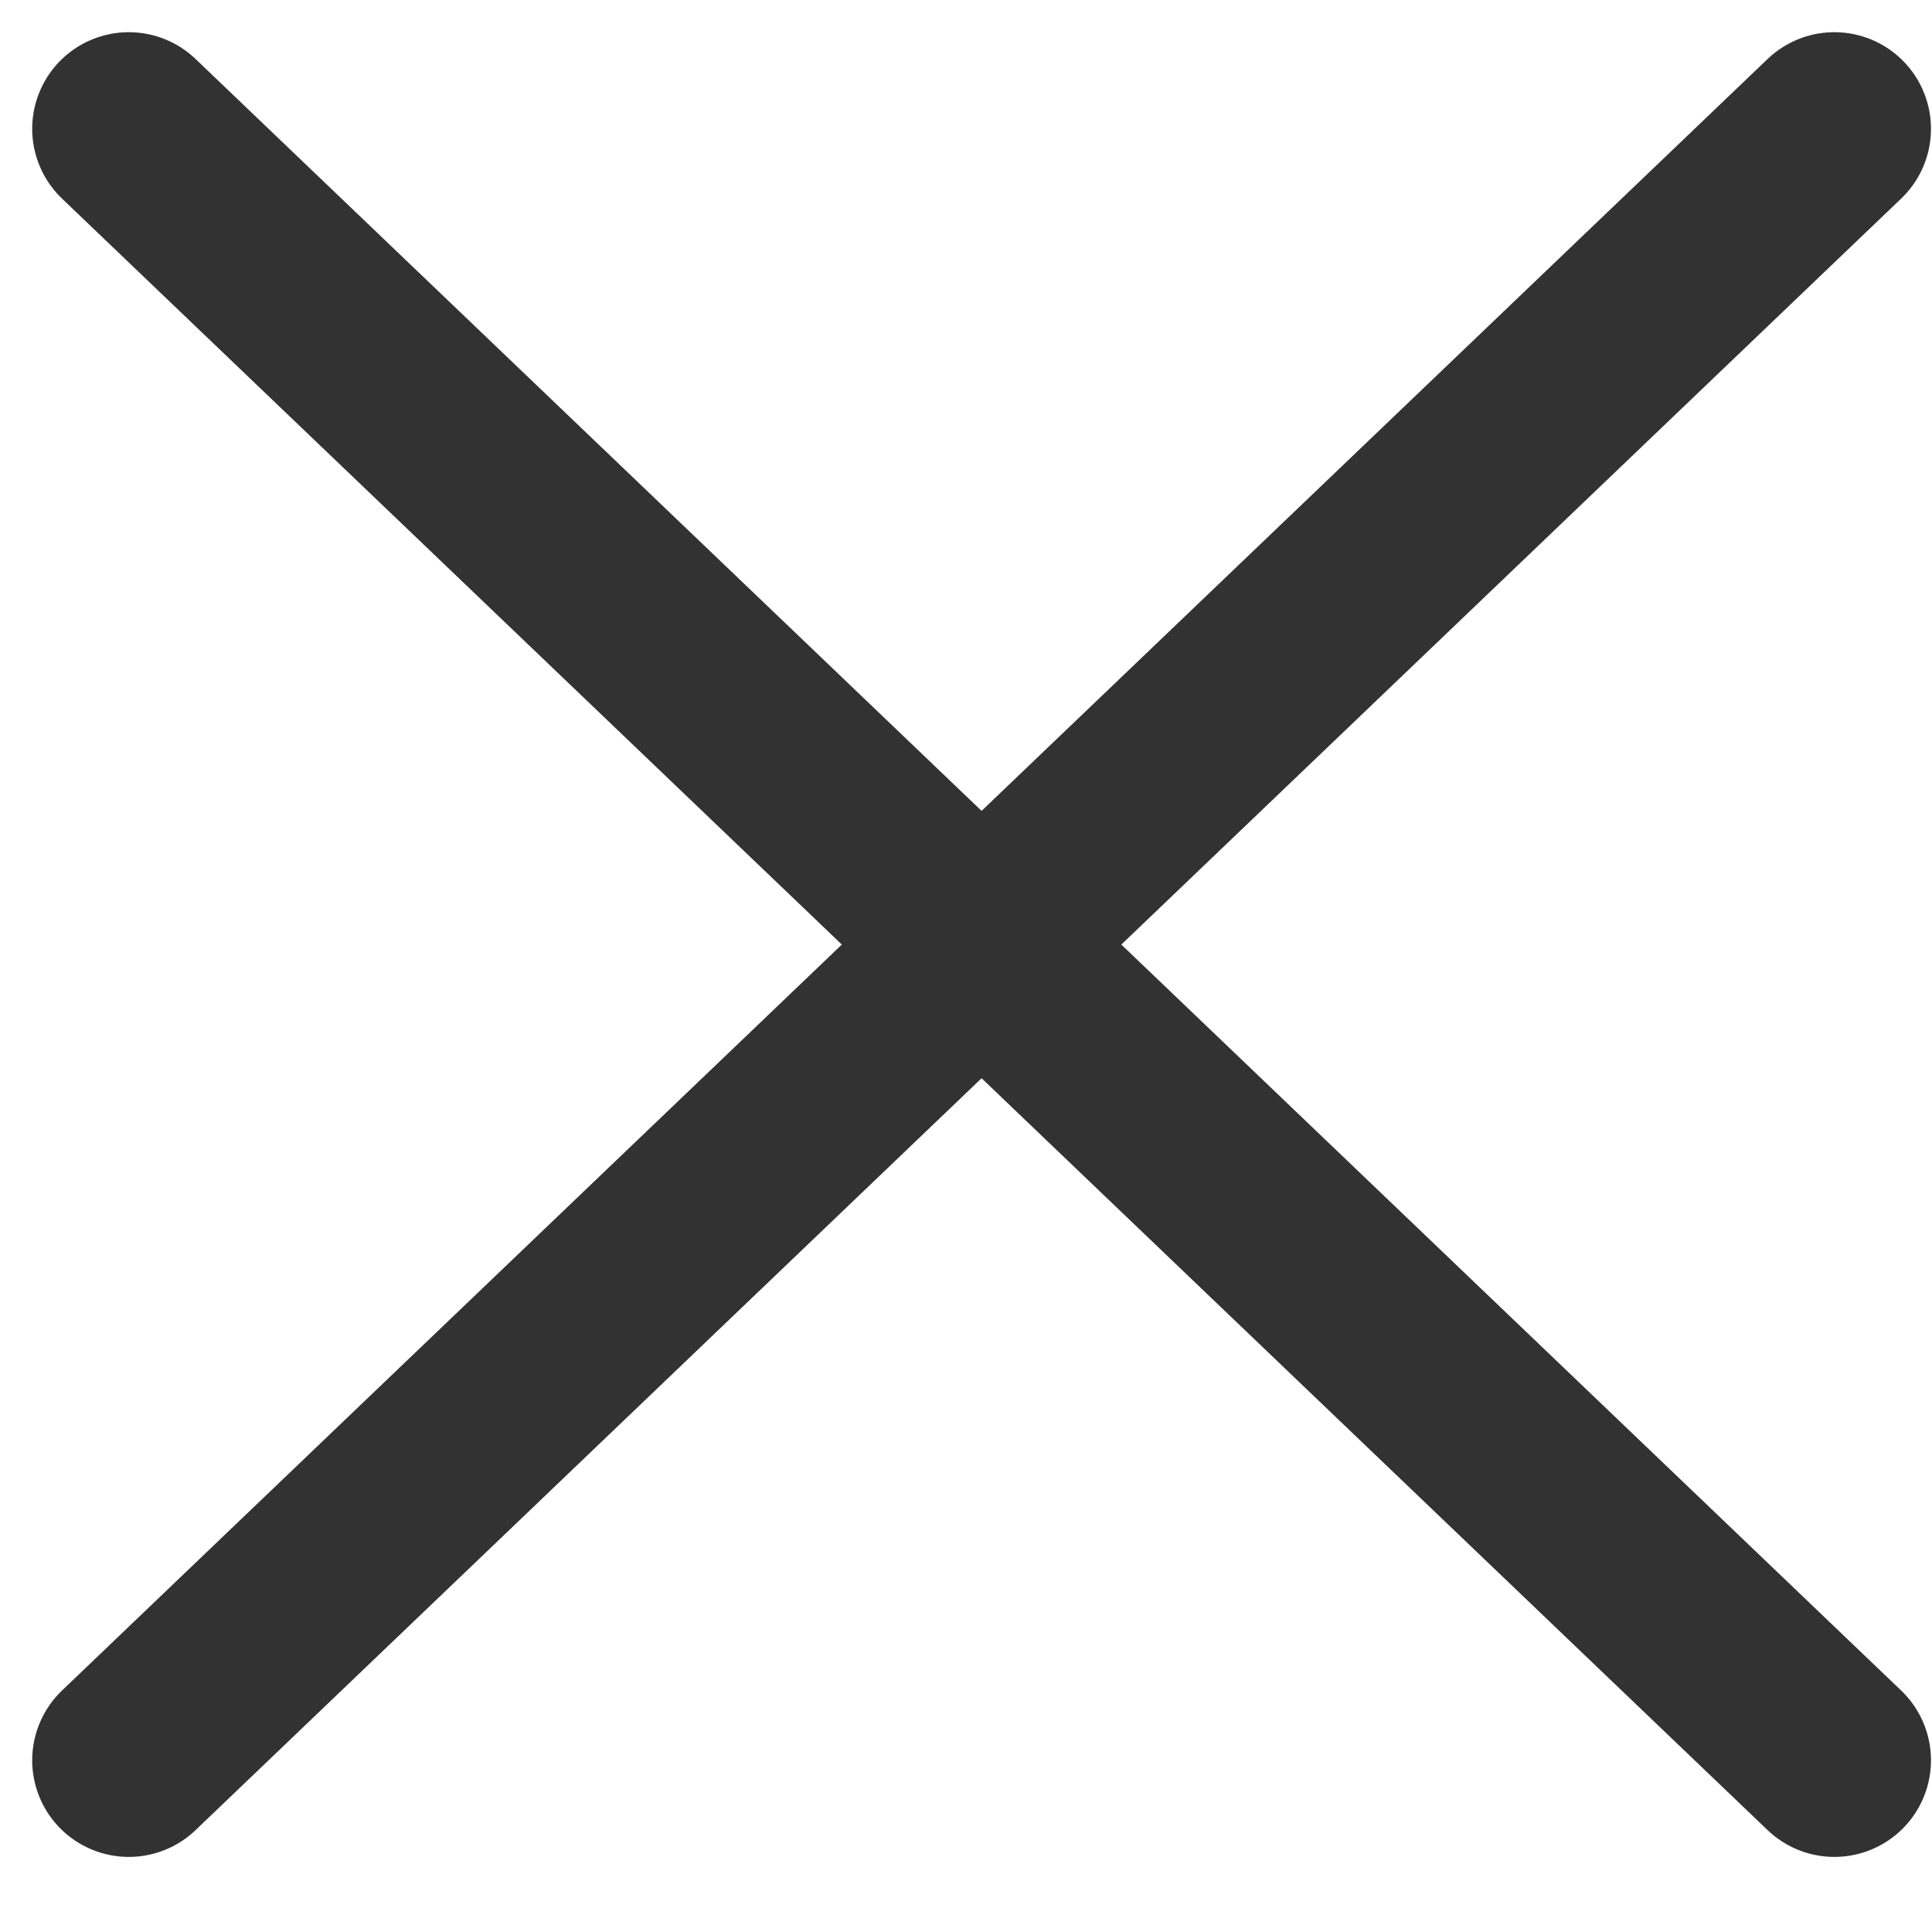
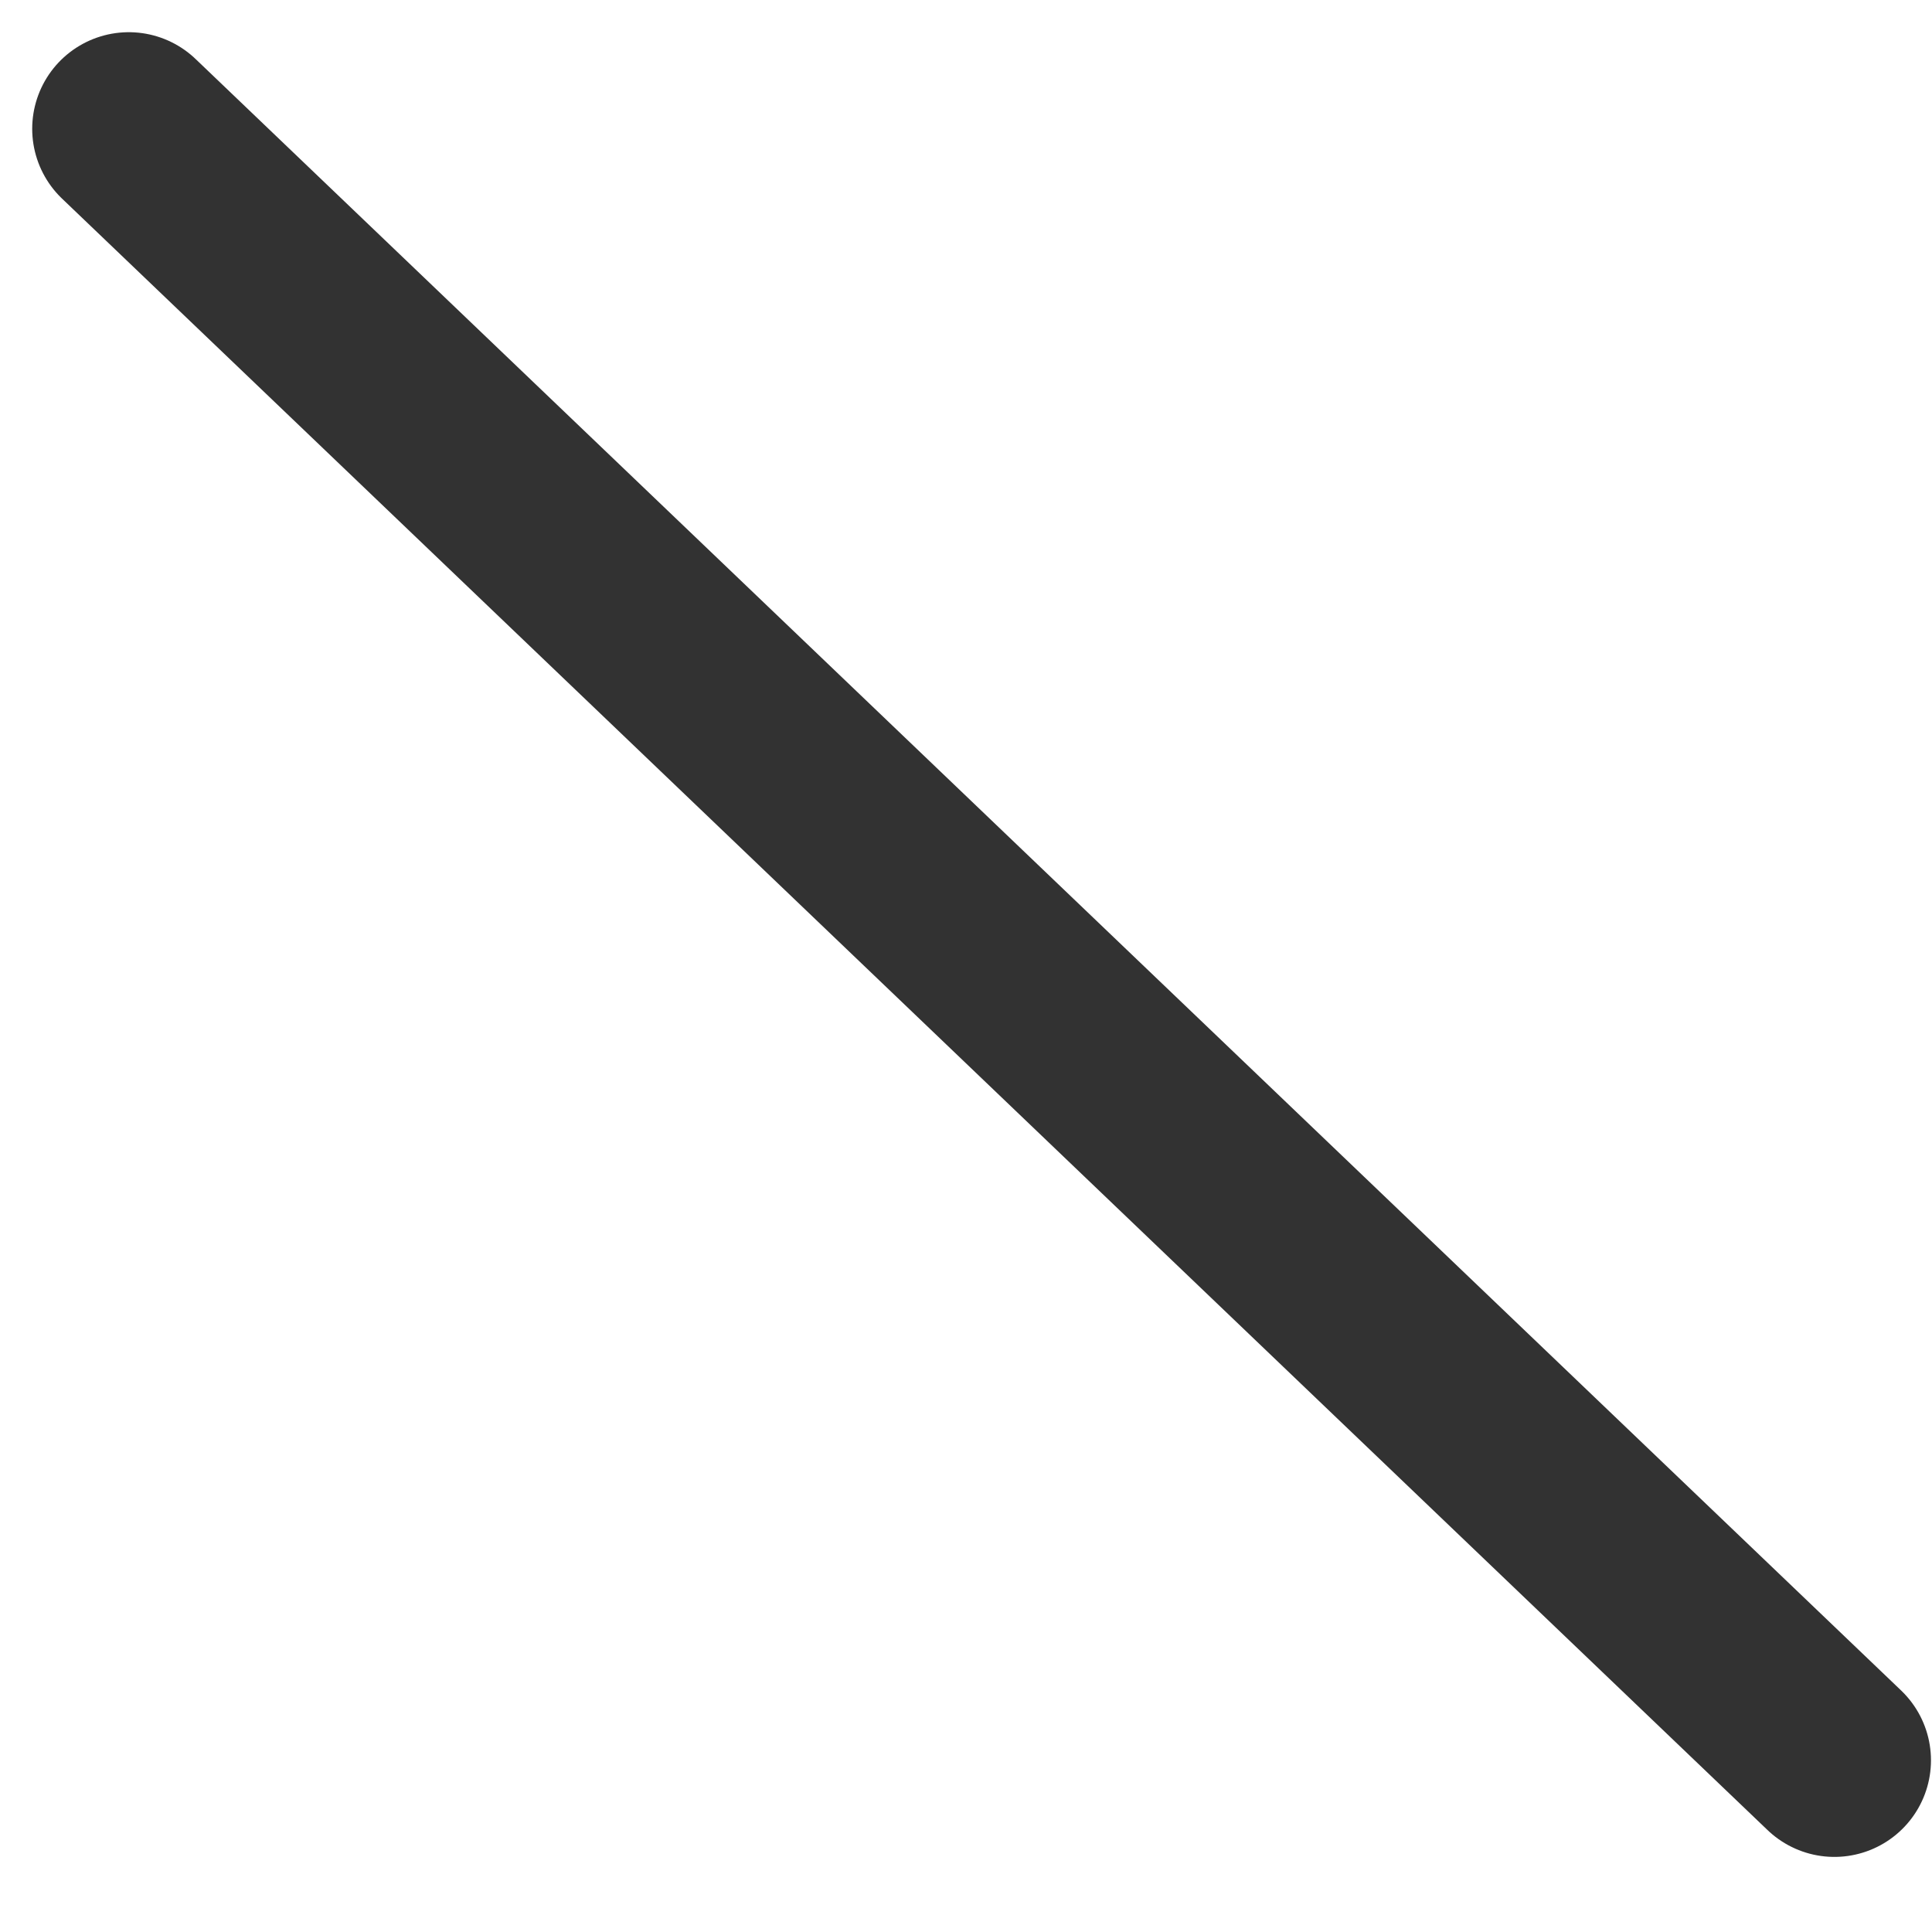
<svg xmlns="http://www.w3.org/2000/svg" width="15" height="15" viewBox="0 0 15 15" fill="none">
  <g id="Group">
    <path id="Vector" d="M1 1L14.242 13.667" stroke="#323232" stroke-width="1.5" stroke-linecap="round" stroke-linejoin="round" />
-     <path id="Vector_2" d="M14.242 1L1 13.667" stroke="#323232" stroke-width="1.5" stroke-linecap="round" stroke-linejoin="round" />
  </g>
</svg>